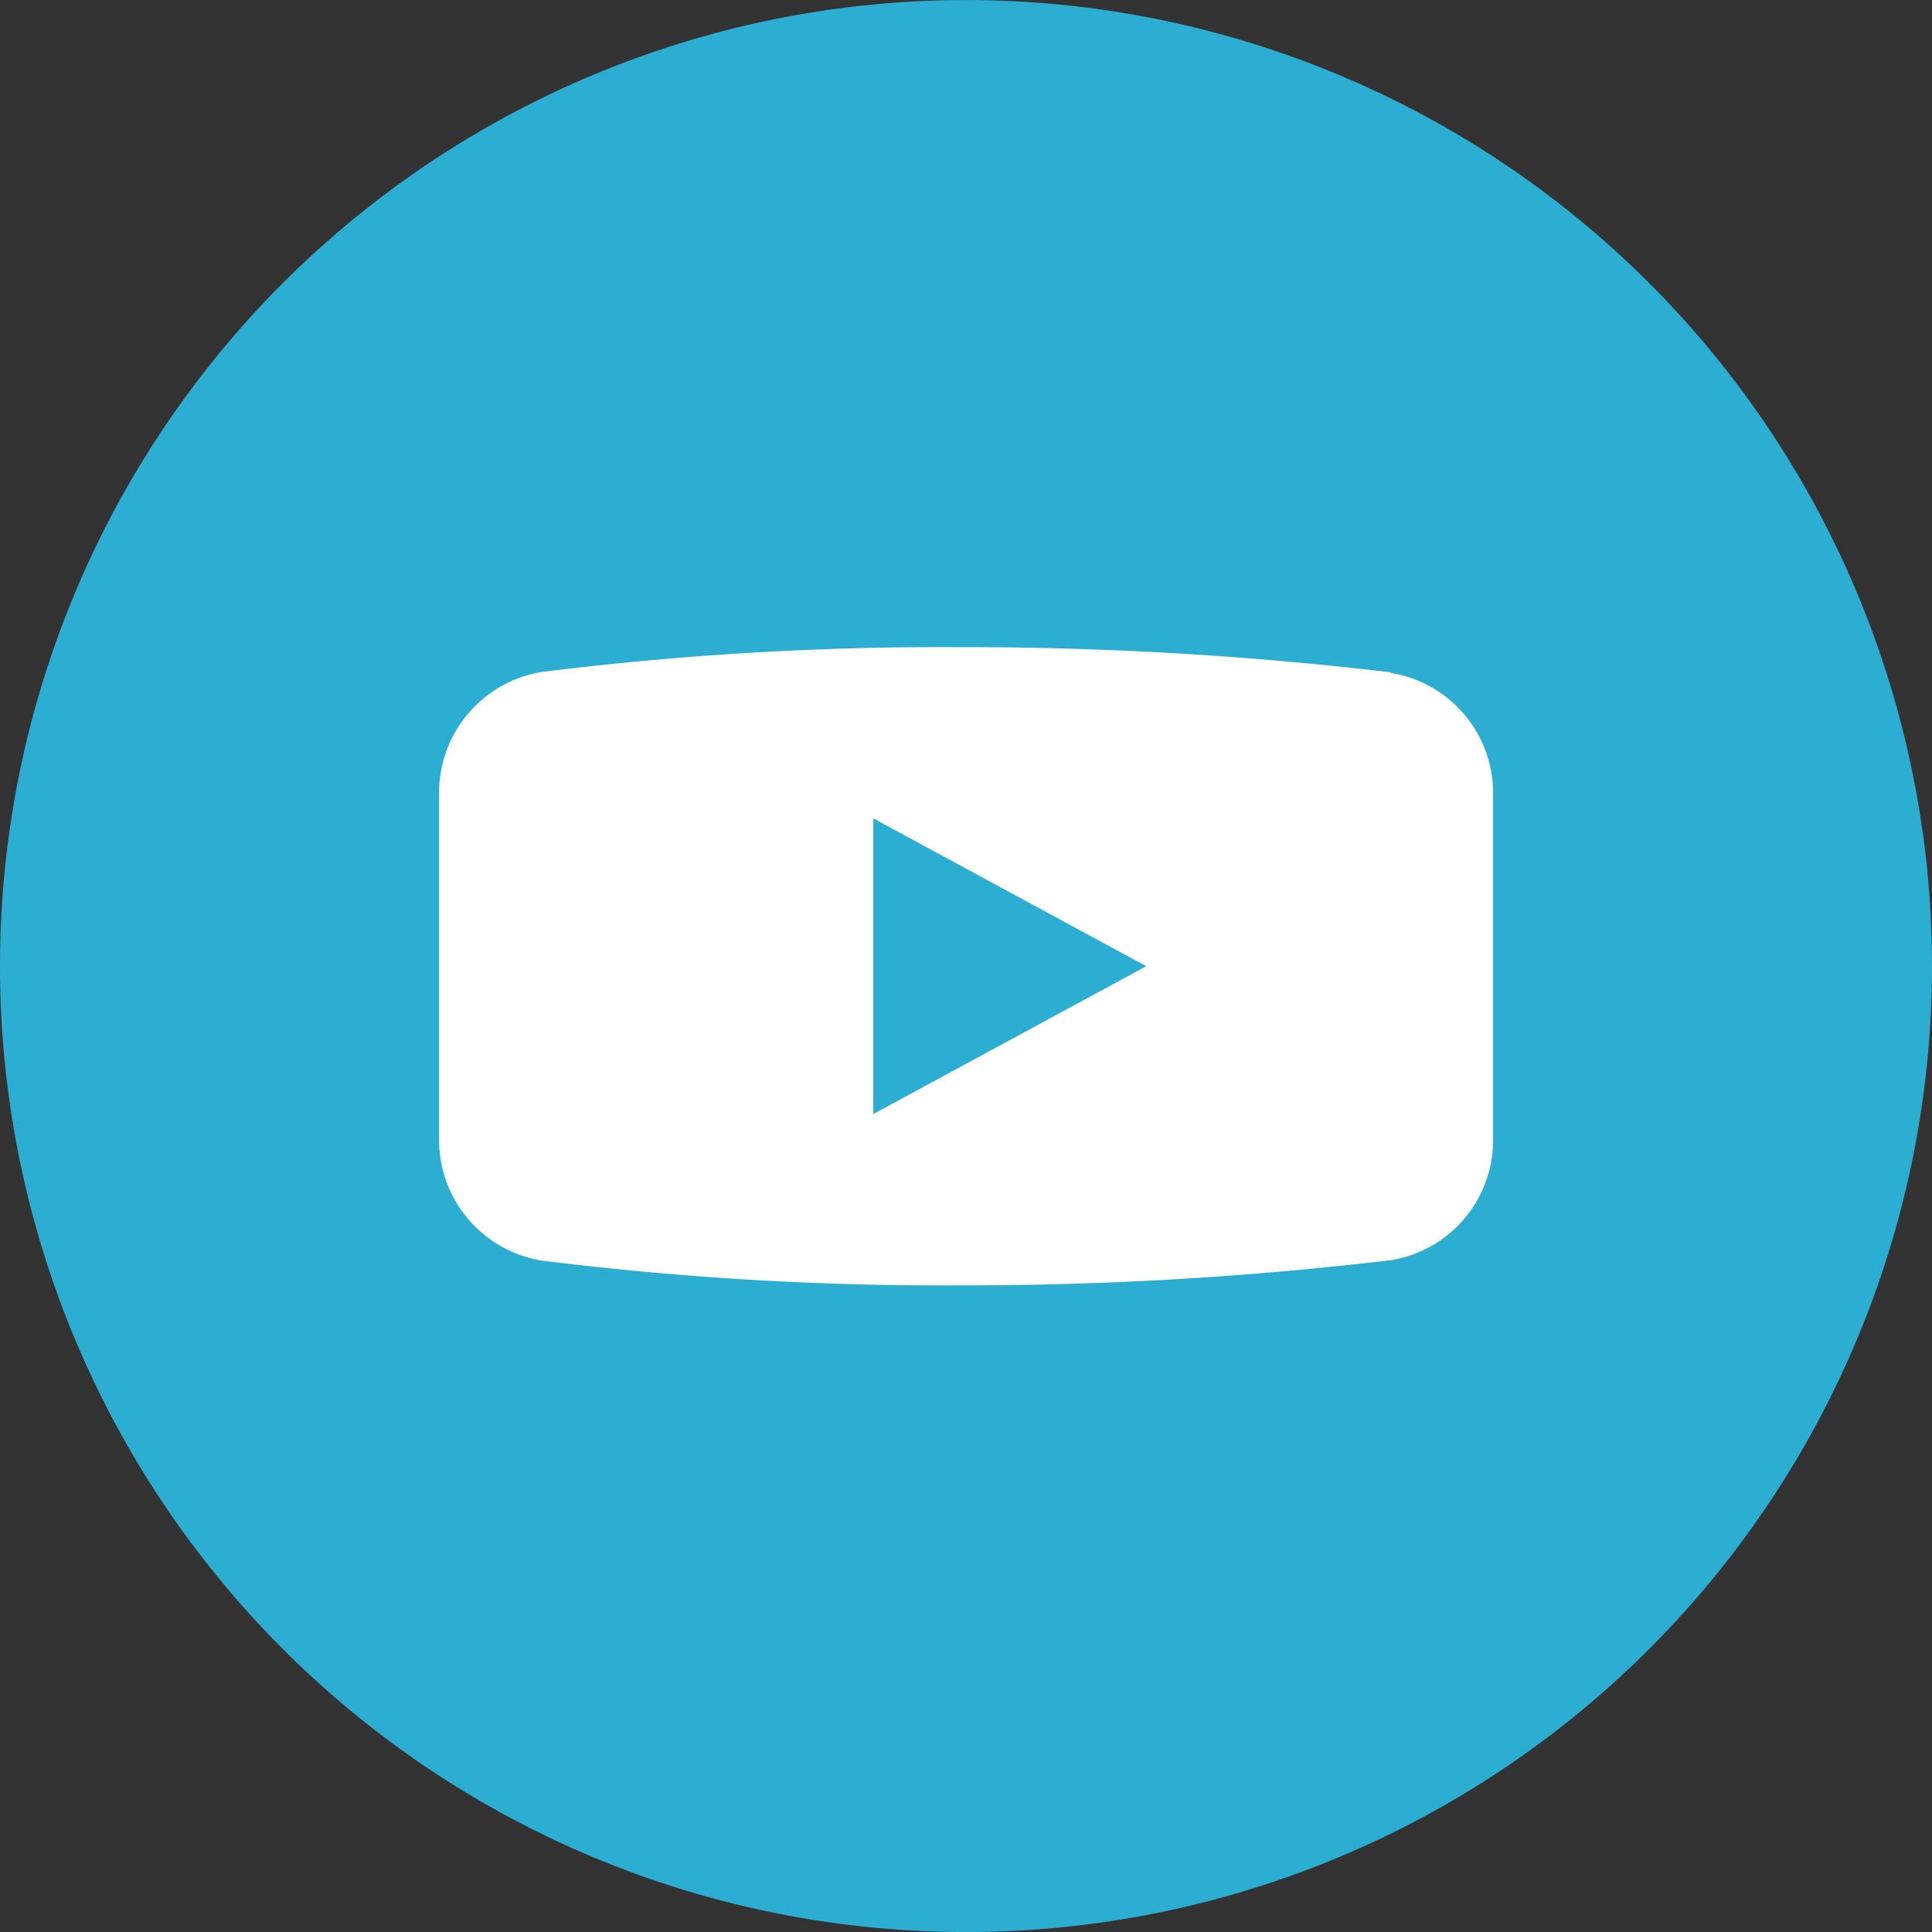
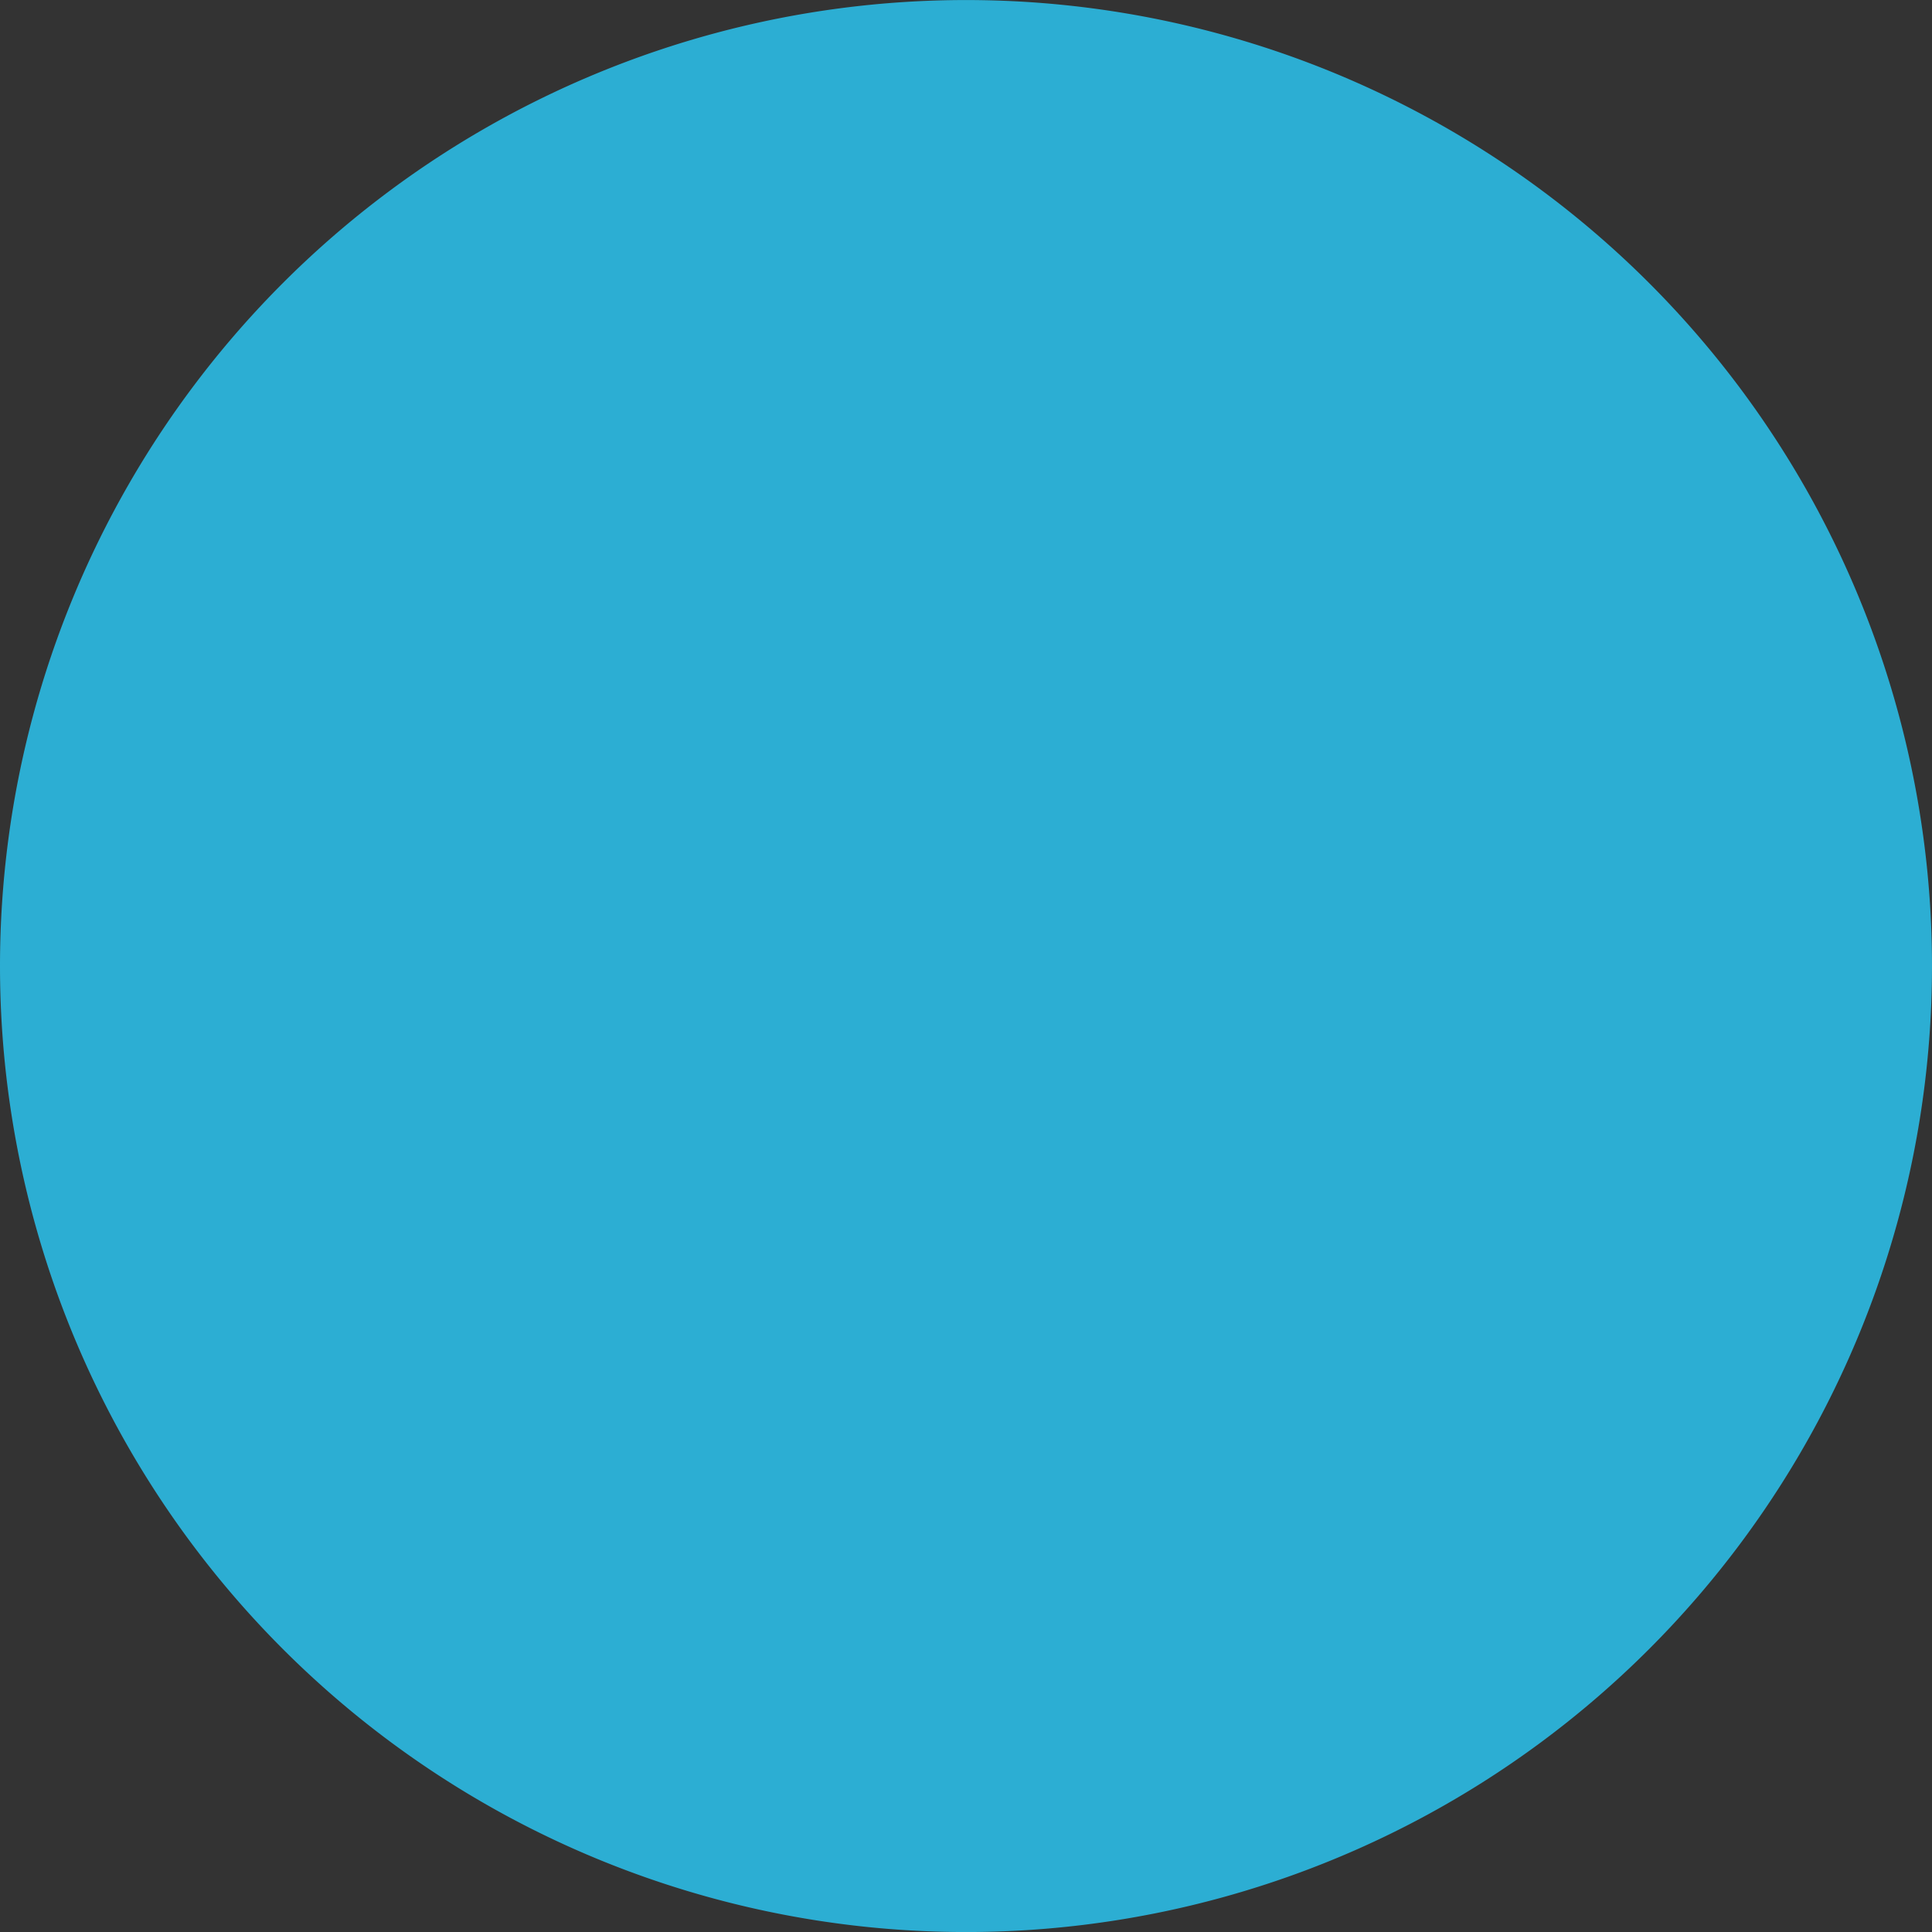
<svg xmlns="http://www.w3.org/2000/svg" width="46.066" height="46.067" viewBox="0 0 46.066 46.067">
  <rect x="0" y="0" width="46.066" height="46.067" fill="#333333" stroke="none" />
  <g id="グループ_4" data-name="グループ 4" transform="translate(6844 -4646)">
    <path id="パス_118" data-name="パス 118" d="M1383.41,6109.61a23.033,23.033,0,1,1-23.033,23.034,23.034,23.034,0,0,1,23.033-23.034" transform="translate(-8204.377 -1463.609)" fill="#2caed3" />
-     <path id="パス_121" data-name="パス 121" d="M1397.48,6125.55v-.01a86.726,86.726,0,0,0-10.323-.6,77.12,77.12,0,0,0-9.928.593,2.922,2.922,0,0,0-2.44,2.888v8.262a2.917,2.917,0,0,0,2.44,2.883,76.943,76.943,0,0,0,9.928.592,86.317,86.317,0,0,0,10.323-.6,2.9,2.9,0,0,0,2.441-2.872v-8.263a2.9,2.9,0,0,0-2.441-2.868m-12.337,10.518v-7.05l6.508,3.525Z" transform="translate(-8208.32 -1463.51)" fill="#fff" />
  </g>
</svg>